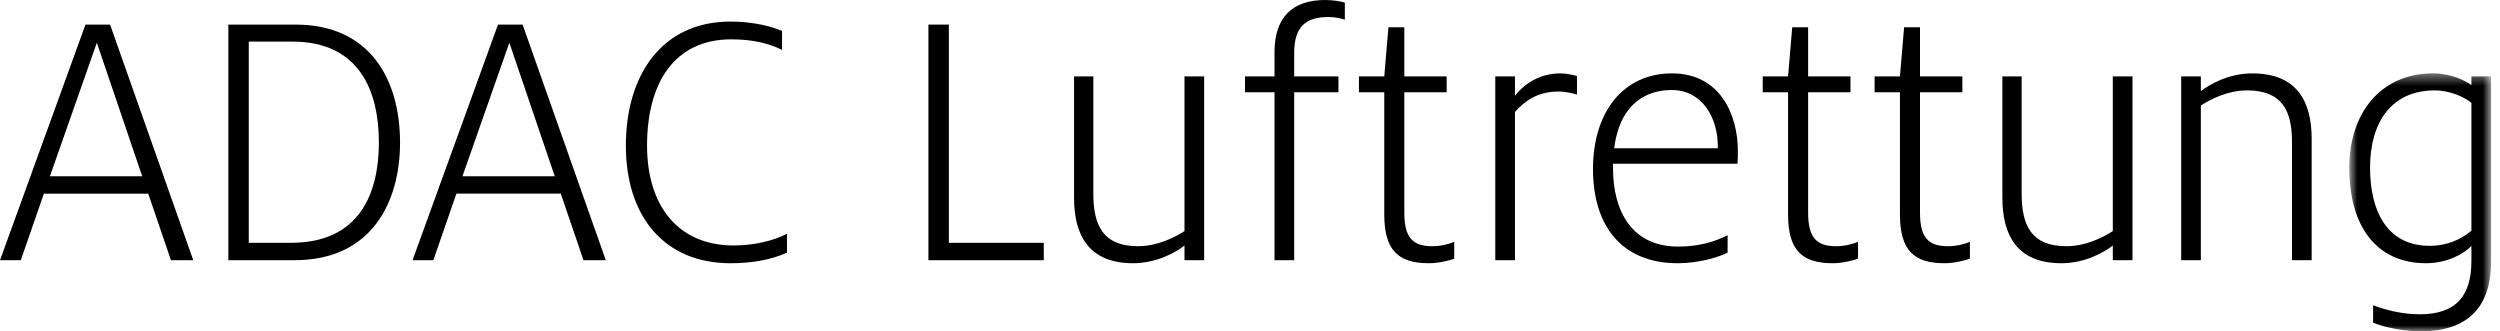
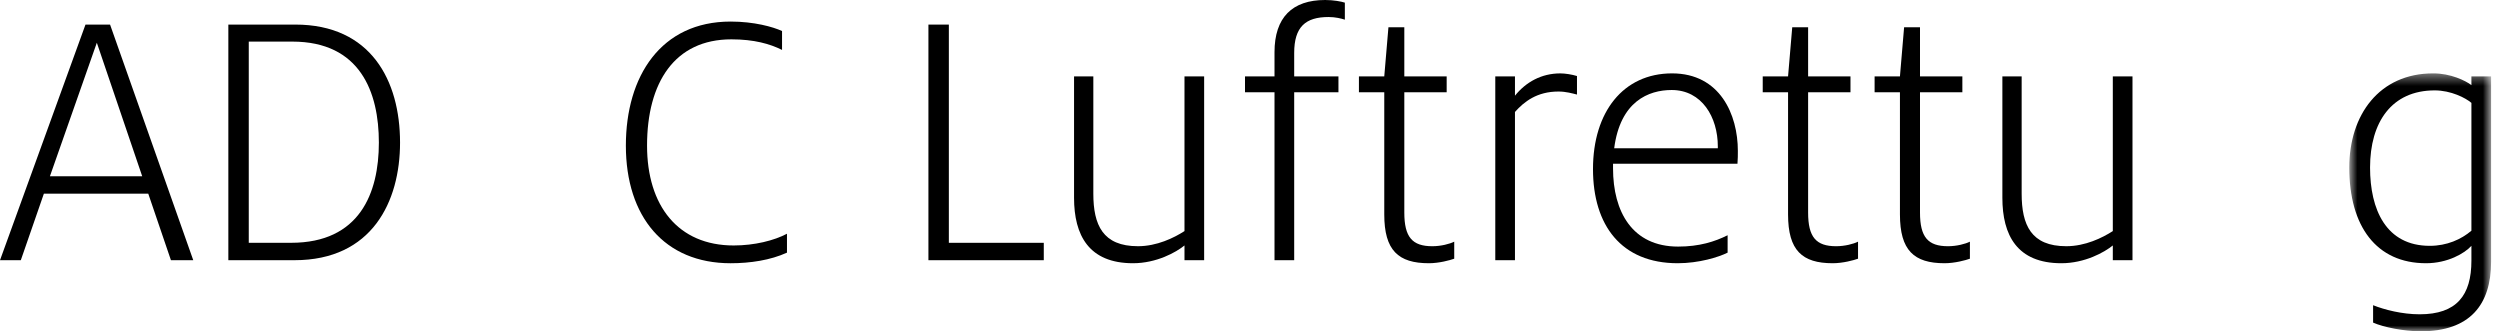
<svg xmlns="http://www.w3.org/2000/svg" xmlns:xlink="http://www.w3.org/1999/xlink" width="219px" height="29px" viewBox="0 0 219 29" version="1.1">
  <title>Logo</title>
  <desc>Created with Sketch.</desc>
  <defs>
    <polygon id="path-1" points="0.796 0.405 13.219 0.405 13.219 23 0.796 23" />
  </defs>
  <g id="GUI" stroke="none" stroke-width="1" fill="none" fill-rule="evenodd">
    <g id="Desktop-GUI" transform="translate(-4640, -978)">
      <g id="Menu" transform="translate(4456, 954)">
        <g id="Logo" transform="translate(184, 23)">
          <path d="M7.488,3.155 L0,23.795 L1.823,23.795 L3.844,17.964 L12.987,17.964 L14.974,23.795 L16.93,23.795 L9.642,3.155 L7.488,3.155 Z M8.482,4.744 L12.457,16.44 L4.373,16.44 L8.482,4.744 Z" id="Fill-1" fill="#000000" />
          <g id="Group-31" transform="translate(20, 0.022)">
            <path d="M5.502,22.247 L1.792,22.247 L1.792,4.622 L5.602,4.622 C11.565,4.622 13.189,9.061 13.189,13.468 C13.189,17.907 11.498,22.247 5.502,22.247 M5.867,3.131 L0.003,3.131 L0.003,23.771 L5.8,23.771 C12.592,23.771 15.044,18.636 15.044,13.468 C15.044,8.034 12.493,3.131 5.867,3.131" id="Fill-2" fill="#000000" />
-             <path d="M20.512,16.416 L24.619,4.722 L28.596,16.416 L20.512,16.416 Z M23.625,3.131 L16.139,23.771 L17.961,23.771 L19.982,17.94 L29.124,17.94 L31.113,23.771 L33.068,23.771 L25.78,3.131 L23.625,3.131 Z" id="Fill-4" fill="#000000" />
            <path d="M36.682,13.734 C36.682,8.201 39.1,4.424 44.069,4.424 C46.057,4.424 47.449,4.822 48.507,5.351 L48.507,3.696 C47.713,3.33 46.057,2.867 44.001,2.867 C37.907,2.867 34.826,7.637 34.826,13.734 C34.826,19.963 38.203,24.038 44.001,24.038 C45.725,24.038 47.482,23.772 48.939,23.11 L48.939,21.453 C47.813,22.05 46.089,22.481 44.268,22.481 C39.397,22.481 36.682,19.002 36.682,13.734" id="Fill-6" fill="#000000" />
            <polygon id="Fill-8" fill="#000000" points="63.119 3.132 61.33 3.132 61.33 23.772 71.435 23.772 71.435 22.248 63.119 22.248" />
            <path d="M83.761,21.221 C82.833,21.818 81.342,22.546 79.686,22.546 C76.605,22.546 75.776,20.691 75.776,17.94 L75.776,7.671 L74.087,7.671 L74.087,18.306 C74.087,21.585 75.379,24.037 79.255,24.037 C81.308,24.037 83.032,23.076 83.761,22.48 L83.761,23.772 L85.483,23.772 L85.483,7.671 L83.761,7.671 L83.761,21.221 Z" id="Fill-10" fill="#000000" />
            <path d="M91.647,5.551 L91.647,7.671 L89.062,7.671 L89.062,9.063 L91.647,9.063 L91.647,23.773 L93.371,23.773 L93.371,9.063 L97.248,9.063 L97.248,7.671 L93.371,7.671 L93.371,5.617 C93.371,3.331 94.364,2.469 96.385,2.469 C96.981,2.469 97.51,2.602 97.809,2.702 L97.809,1.21 C97.51,1.111 96.816,0.978 96.085,0.978 C93.204,0.978 91.647,2.502 91.647,5.551" id="Fill-12" fill="#000000" />
            <path d="M103.018,19.599 L103.018,9.062 L106.728,9.062 L106.728,7.67 L103.018,7.67 L103.018,3.364 L101.627,3.364 L101.262,7.67 L99.042,7.67 L99.042,9.062 L101.262,9.062 L101.262,19.764 C101.262,22.91 102.487,24.037 105.171,24.037 C106.066,24.037 107.027,23.773 107.391,23.64 L107.391,22.148 C106.993,22.348 106.231,22.547 105.47,22.547 C103.714,22.547 103.018,21.75 103.018,19.599" id="Fill-14" fill="#000000" />
            <path d="M112.711,9.361 L112.711,7.671 L110.987,7.671 L110.987,23.773 L112.711,23.773 L112.711,10.786 C113.506,9.89 114.632,8.996 116.52,8.996 C117.183,8.996 117.746,9.162 118.144,9.261 L118.144,7.638 C117.713,7.506 117.116,7.407 116.686,7.407 C115.029,7.407 113.67,8.168 112.711,9.361" id="Fill-16" fill="#000000" />
            <path d="M130.481,13.965 L121.403,13.965 C121.933,9.857 124.415,8.863 126.438,8.863 C129.088,8.863 130.481,11.249 130.481,13.8 L130.481,13.965 Z M126.471,7.406 C122.197,7.406 119.546,10.786 119.546,15.787 C119.546,20.724 122.031,24.037 126.968,24.037 C128.822,24.037 130.544,23.508 131.339,23.11 L131.339,21.585 C130.213,22.148 128.857,22.579 127.001,22.579 C122.993,22.579 121.302,19.531 121.302,15.721 L121.302,15.324 L132.202,15.324 C132.236,14.893 132.236,14.562 132.236,14.198 C132.236,11.017 130.678,7.406 126.471,7.406 Z" id="Fill-18" fill="#000000" />
            <path d="M138.391,19.599 L138.391,9.062 L142.102,9.062 L142.102,7.67 L138.391,7.67 L138.391,3.364 L137,3.364 L136.634,7.67 L134.415,7.67 L134.415,9.062 L136.634,9.062 L136.634,19.764 C136.634,22.91 137.862,24.037 140.545,24.037 C141.438,24.037 142.4,23.773 142.764,23.64 L142.764,22.148 C142.366,22.348 141.604,22.547 140.843,22.547 C139.087,22.547 138.391,21.75 138.391,19.599" id="Fill-20" fill="#000000" />
            <path d="M148.192,19.599 L148.192,9.062 L151.903,9.062 L151.903,7.67 L148.192,7.67 L148.192,3.364 L146.8,3.364 L146.435,7.67 L144.215,7.67 L144.215,9.062 L146.435,9.062 L146.435,19.764 C146.435,22.91 147.662,24.037 150.345,24.037 C151.239,24.037 152.201,23.773 152.564,23.64 L152.564,22.148 C152.167,22.348 151.405,22.547 150.644,22.547 C148.887,22.547 148.192,21.75 148.192,19.599" id="Fill-22" fill="#000000" />
            <path d="M165.082,21.221 C164.154,21.818 162.664,22.546 161.008,22.546 C157.926,22.546 157.097,20.691 157.097,17.94 L157.097,7.671 L155.408,7.671 L155.408,18.306 C155.408,21.585 156.701,24.037 160.577,24.037 C162.631,24.037 164.353,23.076 165.082,22.48 L165.082,23.772 L166.806,23.772 L166.806,7.671 L165.082,7.671 L165.082,21.221 Z" id="Fill-24" fill="#000000" />
-             <path d="M177.301,7.407 C175.18,7.407 173.524,8.4 172.795,8.964 L172.795,7.671 L171.072,7.671 L171.072,23.773 L172.795,23.773 L172.795,10.223 C173.656,9.659 175.18,8.896 176.838,8.896 C179.951,8.896 180.78,10.719 180.78,13.436 L180.78,23.773 L182.502,23.773 L182.502,13.137 C182.502,9.857 181.209,7.407 177.301,7.407" id="Fill-26" fill="#000000" />
            <g id="Group-30" transform="translate(185, 7)">
              <mask id="mask-2" fill="white">
                <use xlink:href="#path-1" />
              </mask>
              <g id="Clip-29" />
              <path d="M11.496,14.188 C10.602,14.95 9.344,15.513 7.851,15.513 C4.009,15.513 2.617,12.332 2.617,8.654 C2.617,4.68 4.507,1.896 8.282,1.896 C9.707,1.896 11,2.56 11.496,2.99 L11.496,14.188 Z M11.496,0.671 L11.496,1.432 C10.967,1.035 9.675,0.405 8.15,0.405 C3.414,0.405 0.796,4.049 0.796,8.654 C0.796,13.823 3.182,17.037 7.521,17.037 C9.408,17.037 10.9,16.176 11.496,15.513 L11.496,16.806 C11.496,19.852 10.205,21.51 6.959,21.51 C5.434,21.51 3.877,21.112 2.883,20.714 L2.883,22.238 C3.777,22.637 5.565,23 7.058,23 C11.363,23 13.22,20.681 13.22,16.905 L13.22,0.671 L11.496,0.671 Z" id="Fill-28" fill="#000000" mask="url(#mask-2)" />
            </g>
          </g>
        </g>
      </g>
    </g>
  </g>
</svg>